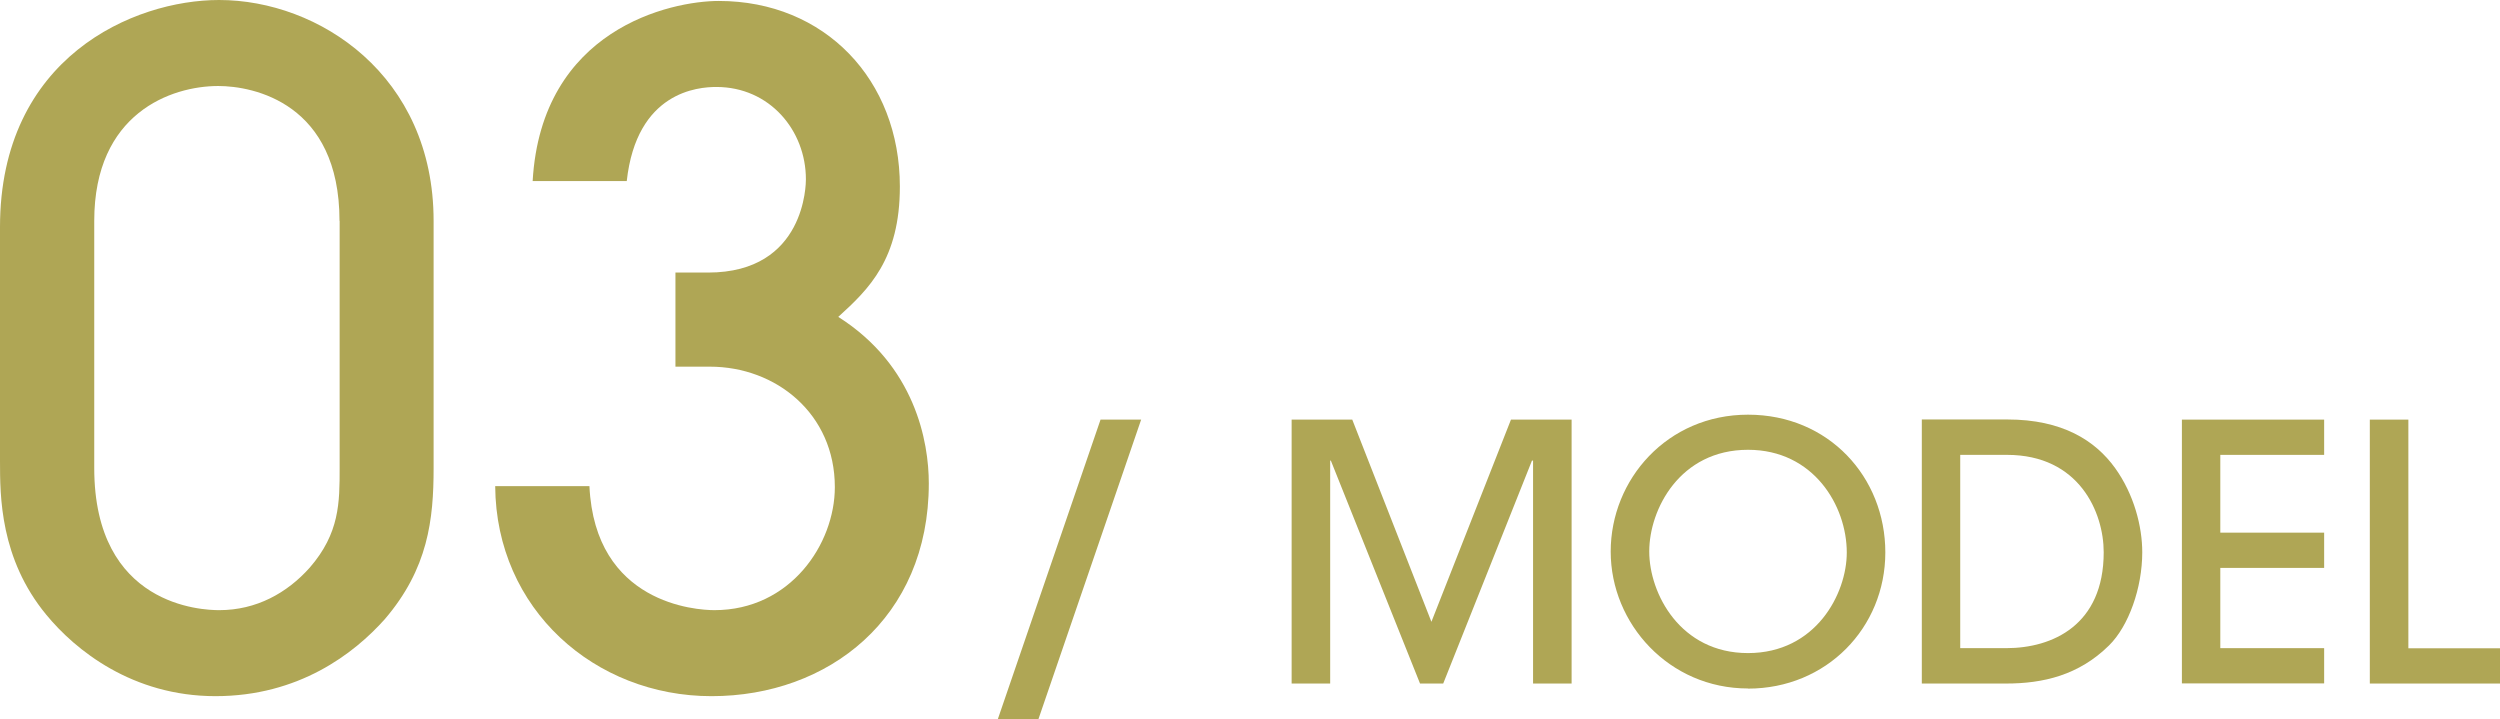
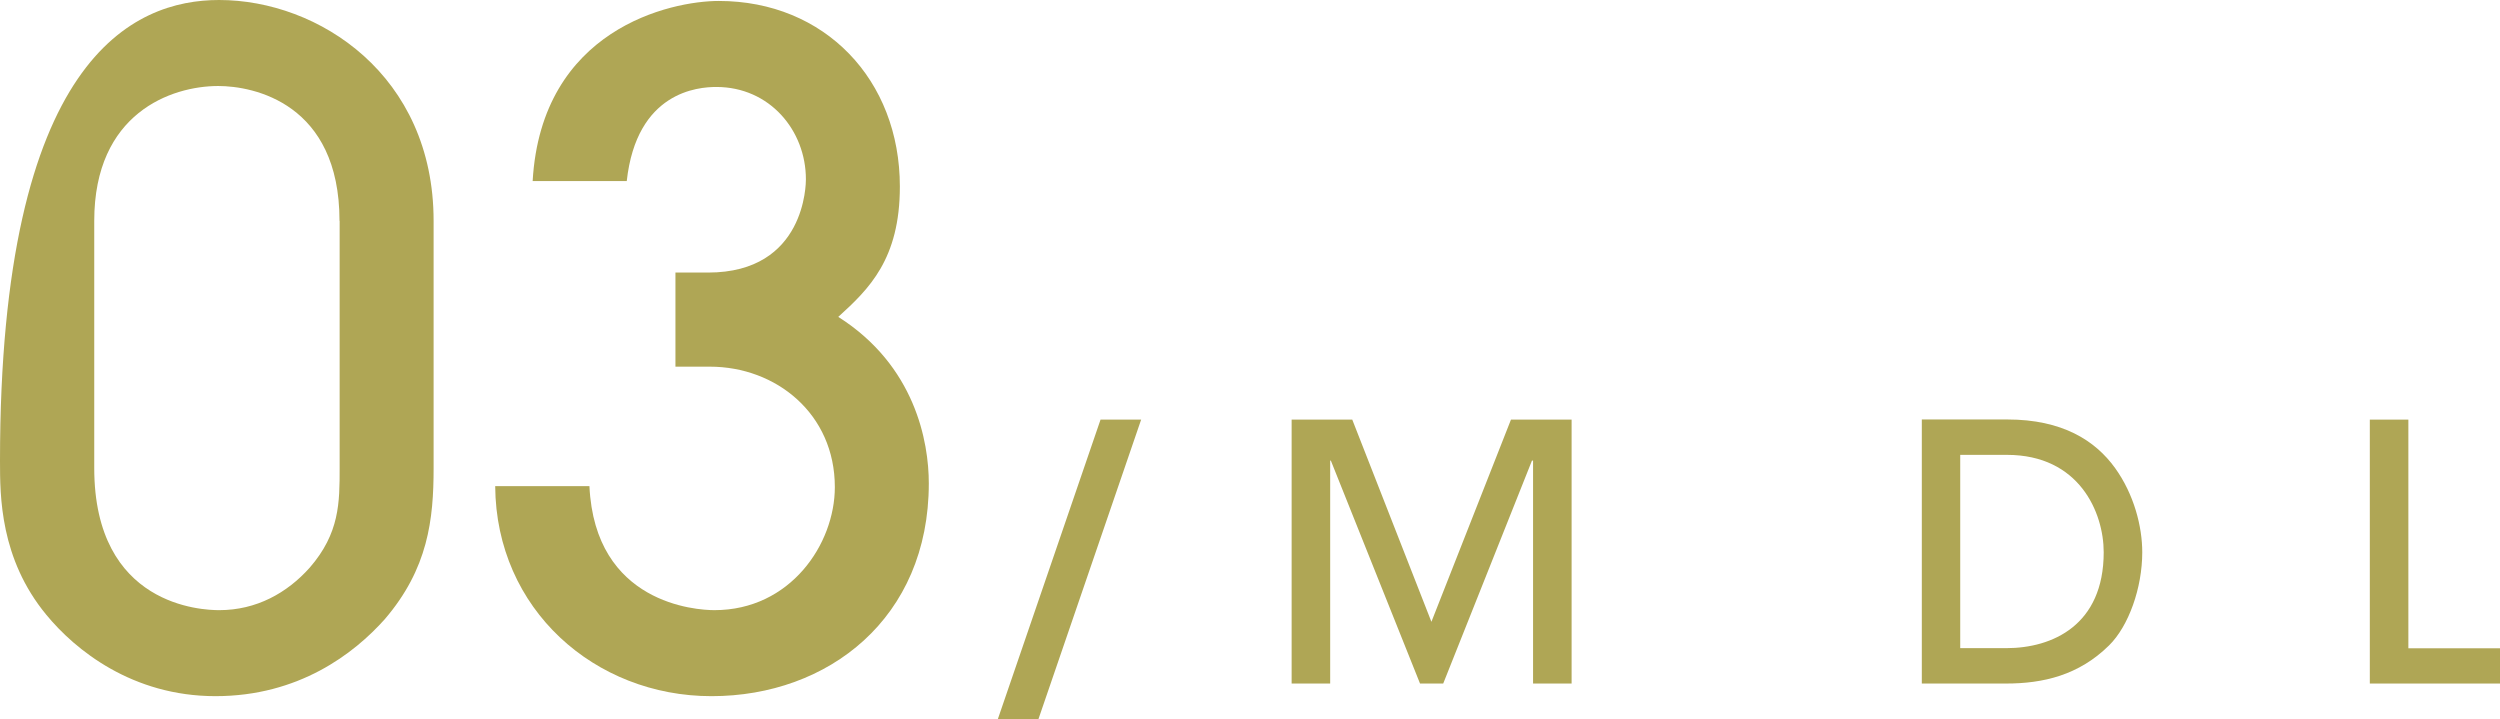
<svg xmlns="http://www.w3.org/2000/svg" id="_レイヤー_2" data-name="レイヤー 2" viewBox="0 0 182.25 52.43">
  <defs>
    <style>
      .cls-1 {
        fill: #afa655;
        stroke-width: 0px;
      }
    </style>
  </defs>
  <g id="_文字" data-name="文字">
    <g>
-       <path class="cls-1" d="M31.61,34.12c0,3.76-.4,7.33-3.56,11.02-2.24,2.51-6.27,5.61-12.34,5.61s-10.23-3.37-12.34-5.94c-3.37-4.09-3.37-8.64-3.37-11.22v-17.03C0,4.16,9.77,0,15.97,0c7.26,0,15.64,5.48,15.64,16.1v18.02ZM24.75,16.1c0-8.58-6.27-9.83-8.84-9.83-3.43,0-9.04,1.98-9.04,9.83v18.02c0,10.1,7.92,10.36,9.11,10.36,2.71,0,4.95-1.25,6.6-3.1,2.18-2.51,2.18-4.75,2.18-7.26v-18.02Z" />
+       <path class="cls-1" d="M31.61,34.12c0,3.76-.4,7.33-3.56,11.02-2.24,2.51-6.27,5.61-12.34,5.61s-10.23-3.37-12.34-5.94c-3.37-4.09-3.37-8.64-3.37-11.22C0,4.16,9.77,0,15.97,0c7.26,0,15.64,5.48,15.64,16.1v18.02ZM24.75,16.1c0-8.58-6.27-9.83-8.84-9.83-3.43,0-9.04,1.98-9.04,9.83v18.02c0,10.1,7.92,10.36,9.11,10.36,2.71,0,4.95-1.25,6.6-3.1,2.18-2.51,2.18-4.75,2.18-7.26v-18.02Z" />
      <path class="cls-1" d="M42.97,35.44c.4,8.58,7.79,9.04,9.11,9.04,5.54,0,8.78-4.82,8.78-8.97,0-5.35-4.29-8.78-9.11-8.78h-2.51v-6.86h2.38c7.13,0,7.13-6.53,7.13-6.8,0-3.56-2.64-6.73-6.53-6.73-1.32,0-5.81.33-6.53,6.86h-6.86C39.47,2.11,48.9.07,52.4.07c7.72,0,13.2,5.74,13.2,13.53,0,5.28-2.24,7.46-4.49,9.5,5.61,3.56,6.6,9.11,6.6,12.14,0,9.83-7.33,15.51-15.84,15.51s-15.71-6.33-15.77-15.31h6.86Z" />
      <path class="cls-1" d="M72.74,52.43l7.49-21.84h2.96l-7.49,21.84h-2.96Z" />
      <path class="cls-1" d="M111.76,49.83v-16.25h-.08l-6.47,16.25h-1.69l-6.5-16.25h-.05v16.25h-2.81v-19.24h4.42l5.77,14.74,5.8-14.74h4.42v19.24h-2.81Z" />
-       <path class="cls-1" d="M127.43,50.19c-5.75,0-10.01-4.71-10.01-9.98s4.13-9.98,10.01-9.98,10.01,4.55,10.01,10.04-4.29,9.93-10.01,9.93ZM127.43,32.79c-4.97,0-7.2,4.34-7.2,7.41s2.26,7.41,7.2,7.41,7.2-4.32,7.2-7.33c0-3.41-2.42-7.49-7.2-7.49Z" />
      <path class="cls-1" d="M140.1,30.58h6.24c4,0,6.4,1.53,7.85,3.54,1.38,1.92,1.98,4.26,1.98,6.14,0,2.6-.99,5.38-2.42,6.79-2.21,2.18-4.81,2.78-7.51,2.78h-6.14v-19.24ZM142.91,47.25h3.35c3.38,0,7.1-1.69,7.1-6.99,0-2.91-1.79-7.1-7.05-7.1h-3.41v14.09Z" />
-       <path class="cls-1" d="M159.06,49.83v-19.24h10.37v2.57h-7.57v5.67h7.57v2.57h-7.57v5.85h7.57v2.57h-10.37Z" />
      <path class="cls-1" d="M172.76,49.83v-19.24h2.81v16.67h6.68v2.57h-9.49Z" />
    </g>
  </g>
</svg>